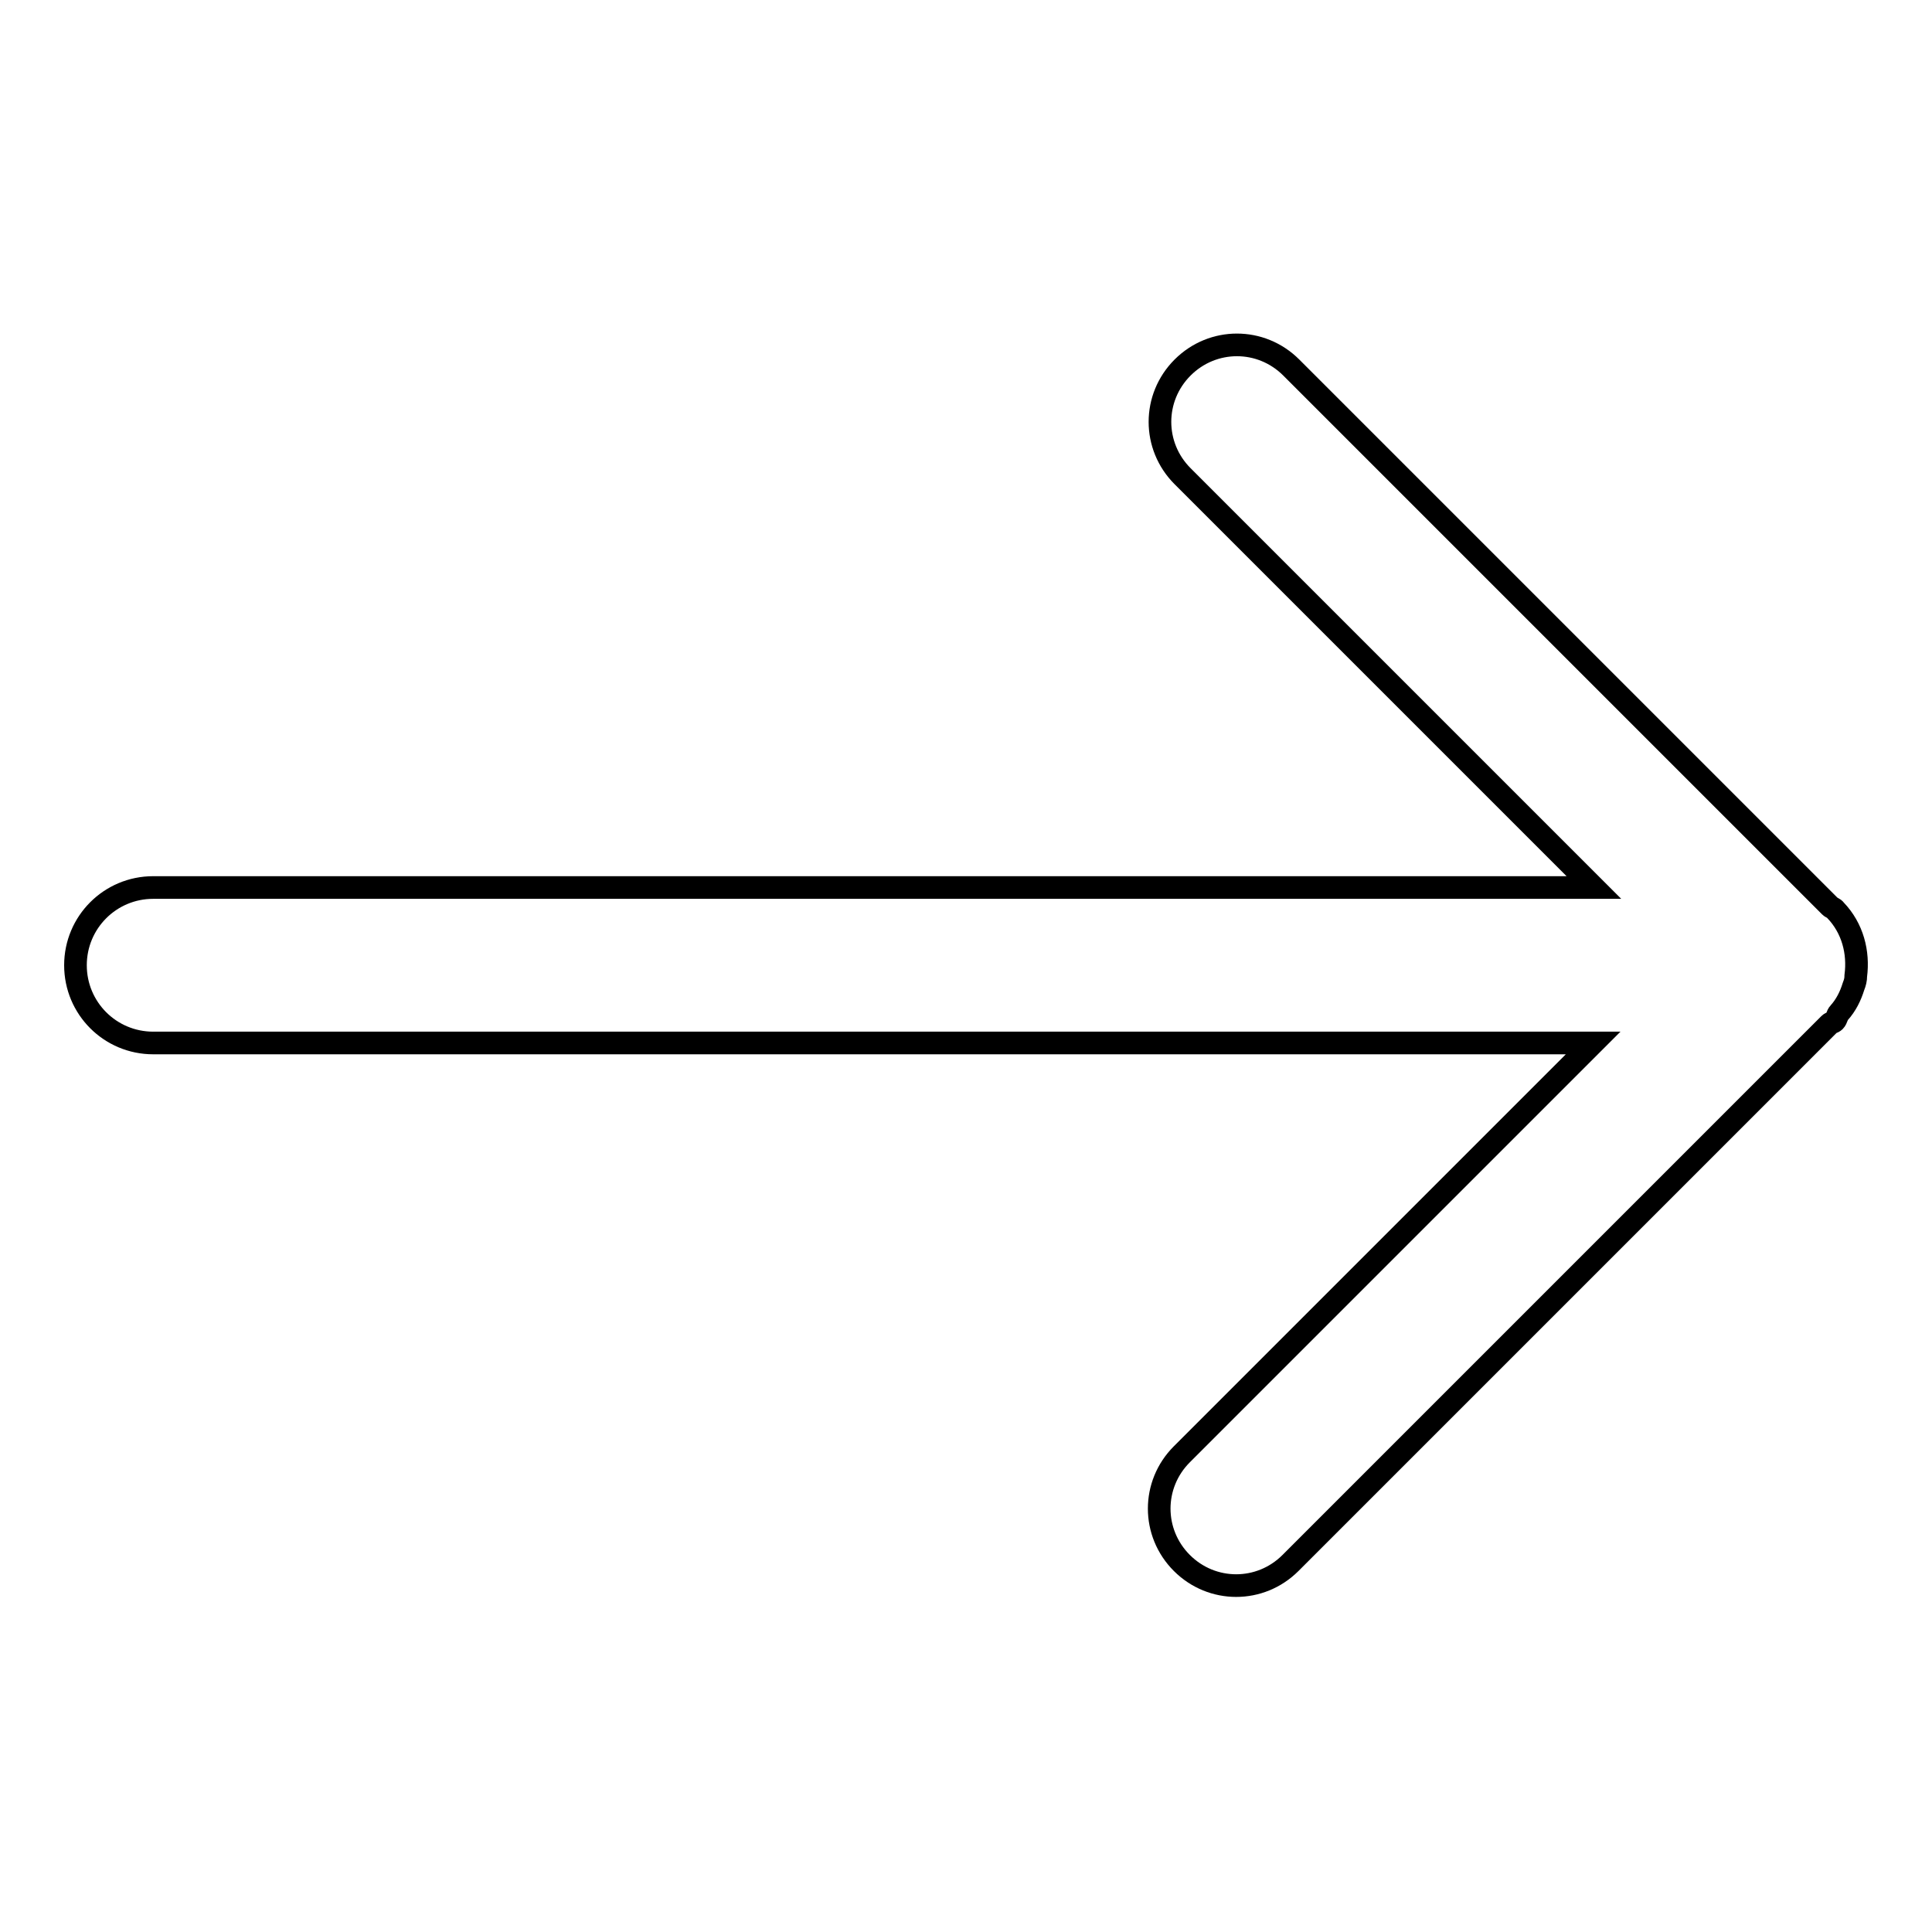
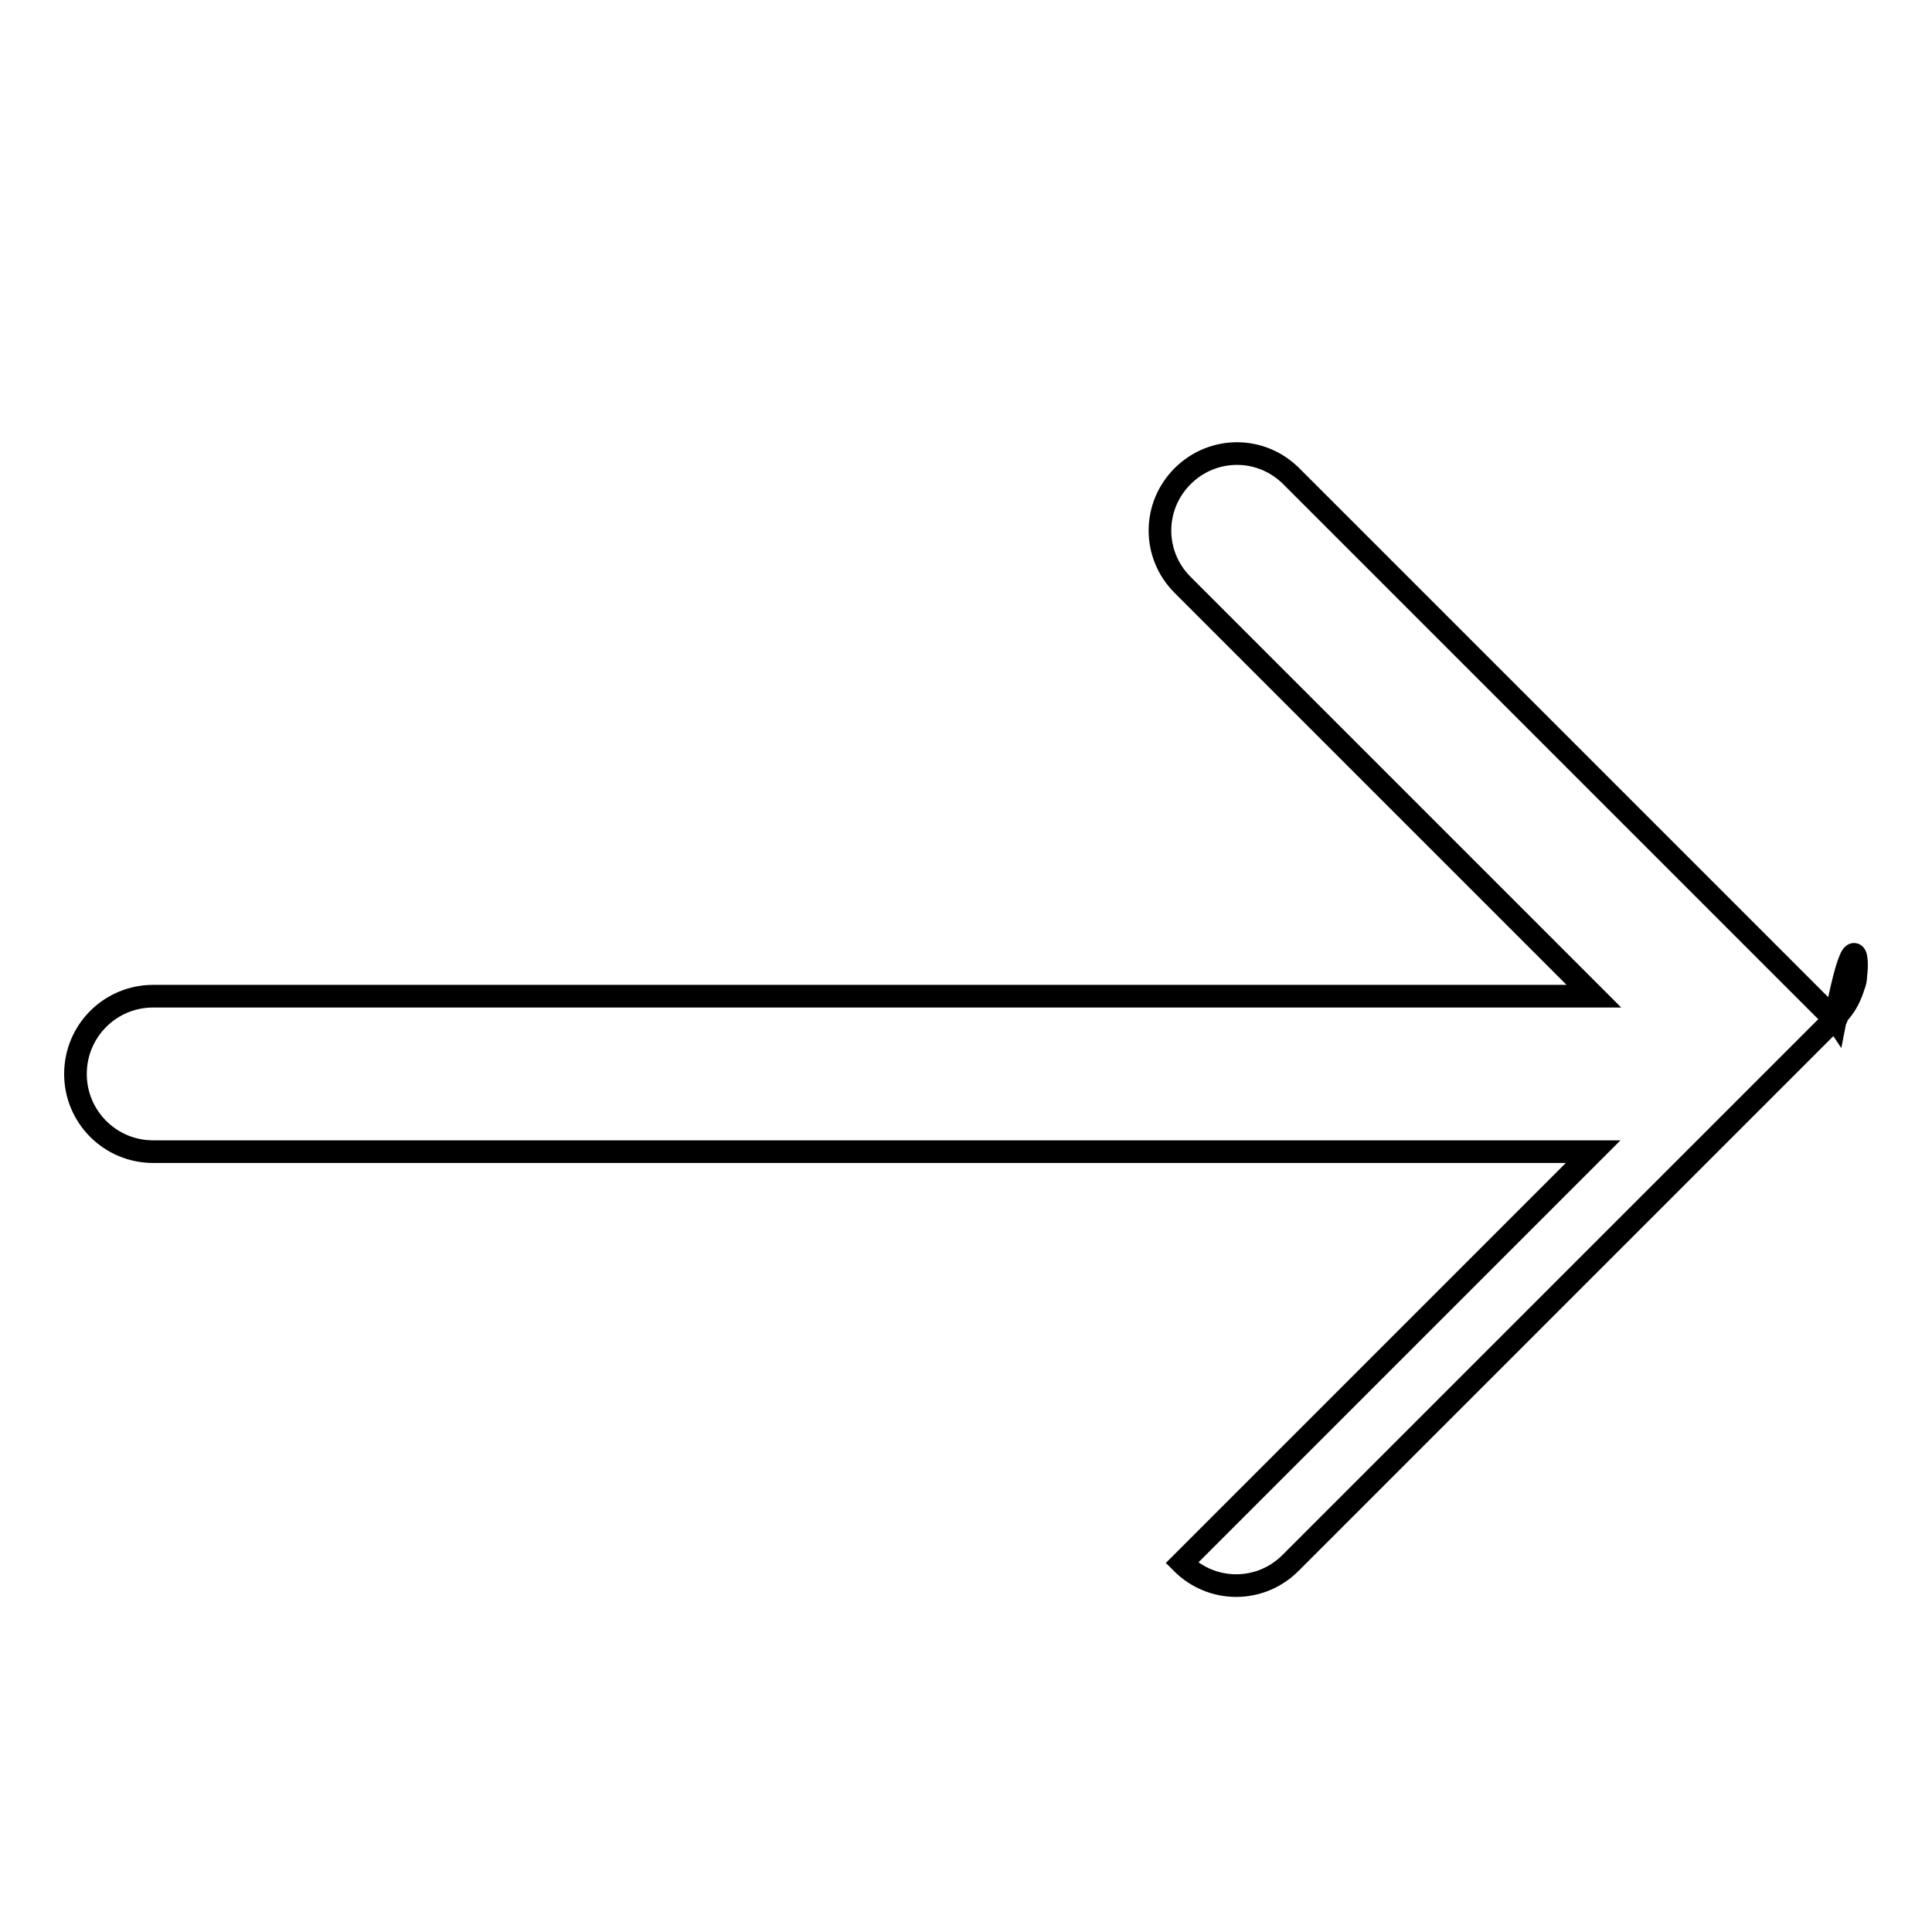
<svg xmlns="http://www.w3.org/2000/svg" version="1.1" x="0px" y="0px" viewBox="0 0 256 256" enable-background="new 0 0 256 256" xml:space="preserve">
  <g>
    <g>
-       <path stroke-width="3" fill-opacity="0" stroke="#000000" d="M245.9,129.3c0,0.5-0.1,0.9-0.3,1.4c-0.4,1.3-1,2.5-1.9,3.5c-0.3,0.3-0.3,0.8-0.6,1.1c-0.2,0.2-0.5,0.2-0.7,0.4l-71.4,71.4c-4,4-10.4,4-14.4,0c-4-4-4-10.4,0-14.4l54.5-54.5H20.3c-5.7,0-10.3-4.6-10.3-10.3c0-5.7,4.6-10.3,10.3-10.3h190.9l-54.5-54.5c-4-4-4-10.4,0-14.4c4-4,10.4-4,14.4,0l71.4,71.4c0.2,0.2,0.5,0.2,0.7,0.5C245.5,123,246.3,126.2,245.9,129.3z" />
+       <path stroke-width="3" fill-opacity="0" stroke="#000000" d="M245.9,129.3c0,0.5-0.1,0.9-0.3,1.4c-0.4,1.3-1,2.5-1.9,3.5c-0.3,0.3-0.3,0.8-0.6,1.1c-0.2,0.2-0.5,0.2-0.7,0.4l-71.4,71.4c-4,4-10.4,4-14.4,0l54.5-54.5H20.3c-5.7,0-10.3-4.6-10.3-10.3c0-5.7,4.6-10.3,10.3-10.3h190.9l-54.5-54.5c-4-4-4-10.4,0-14.4c4-4,10.4-4,14.4,0l71.4,71.4c0.2,0.2,0.5,0.2,0.7,0.5C245.5,123,246.3,126.2,245.9,129.3z" />
    </g>
  </g>
</svg>